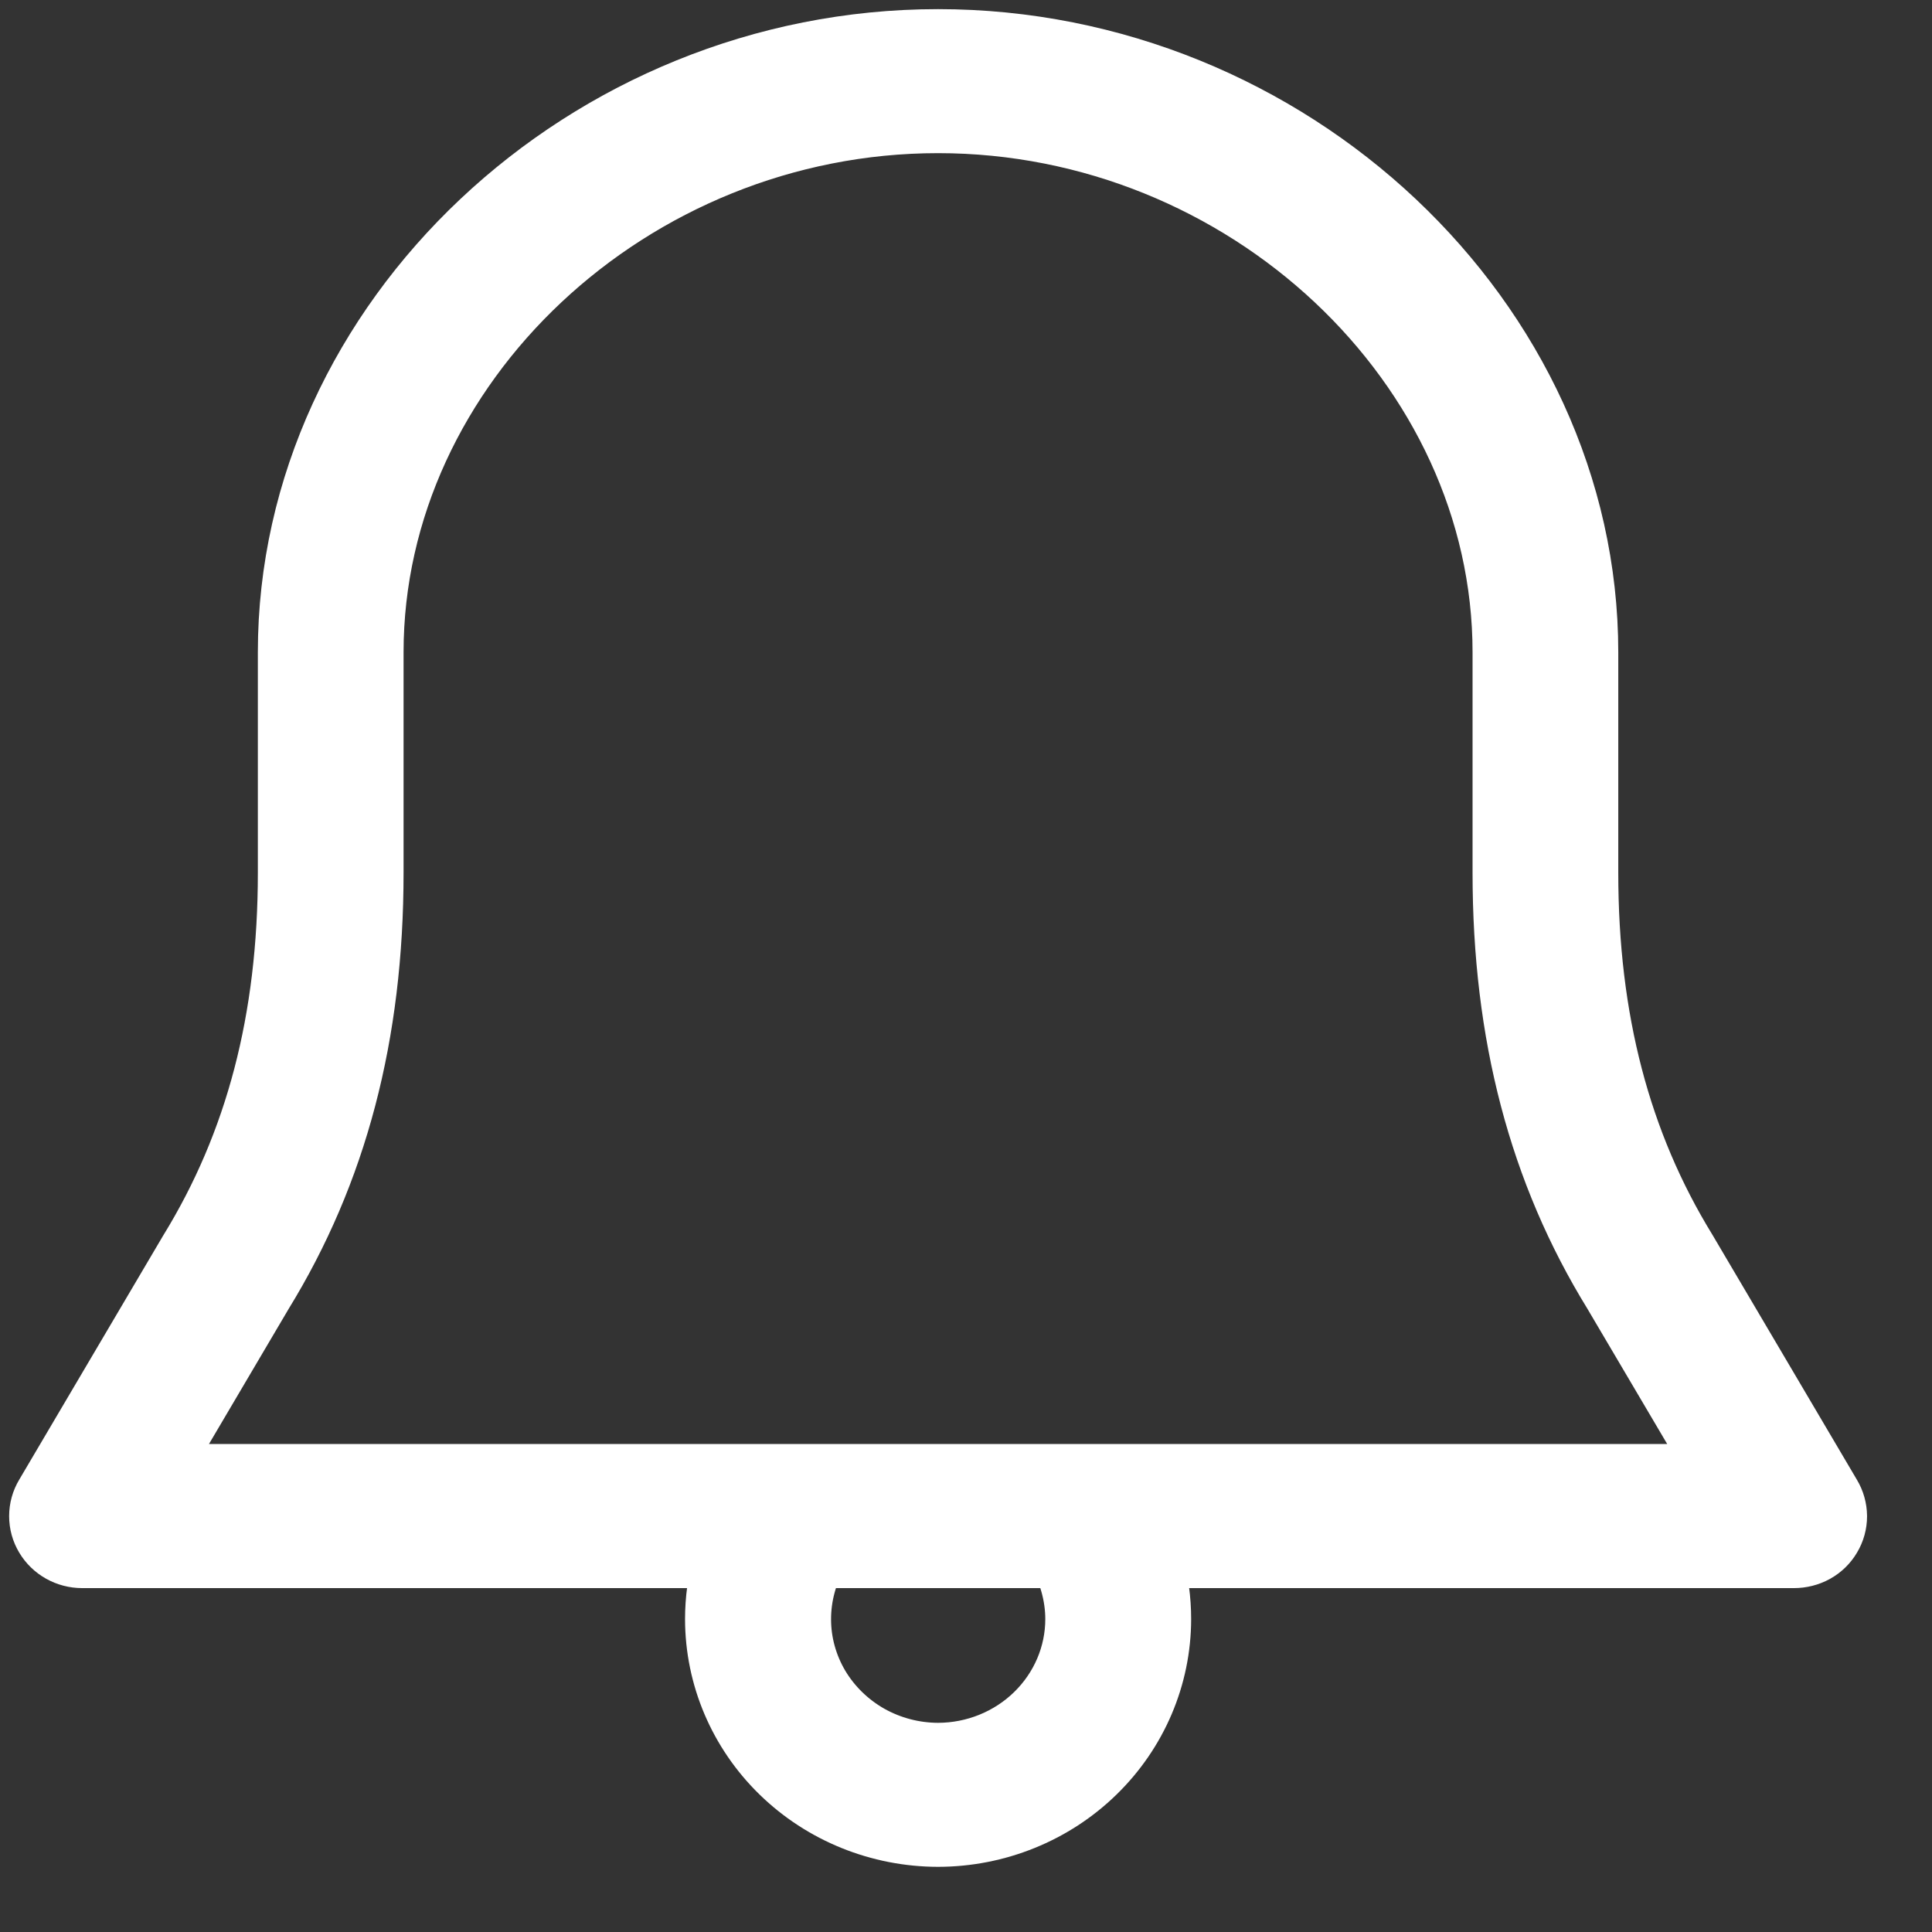
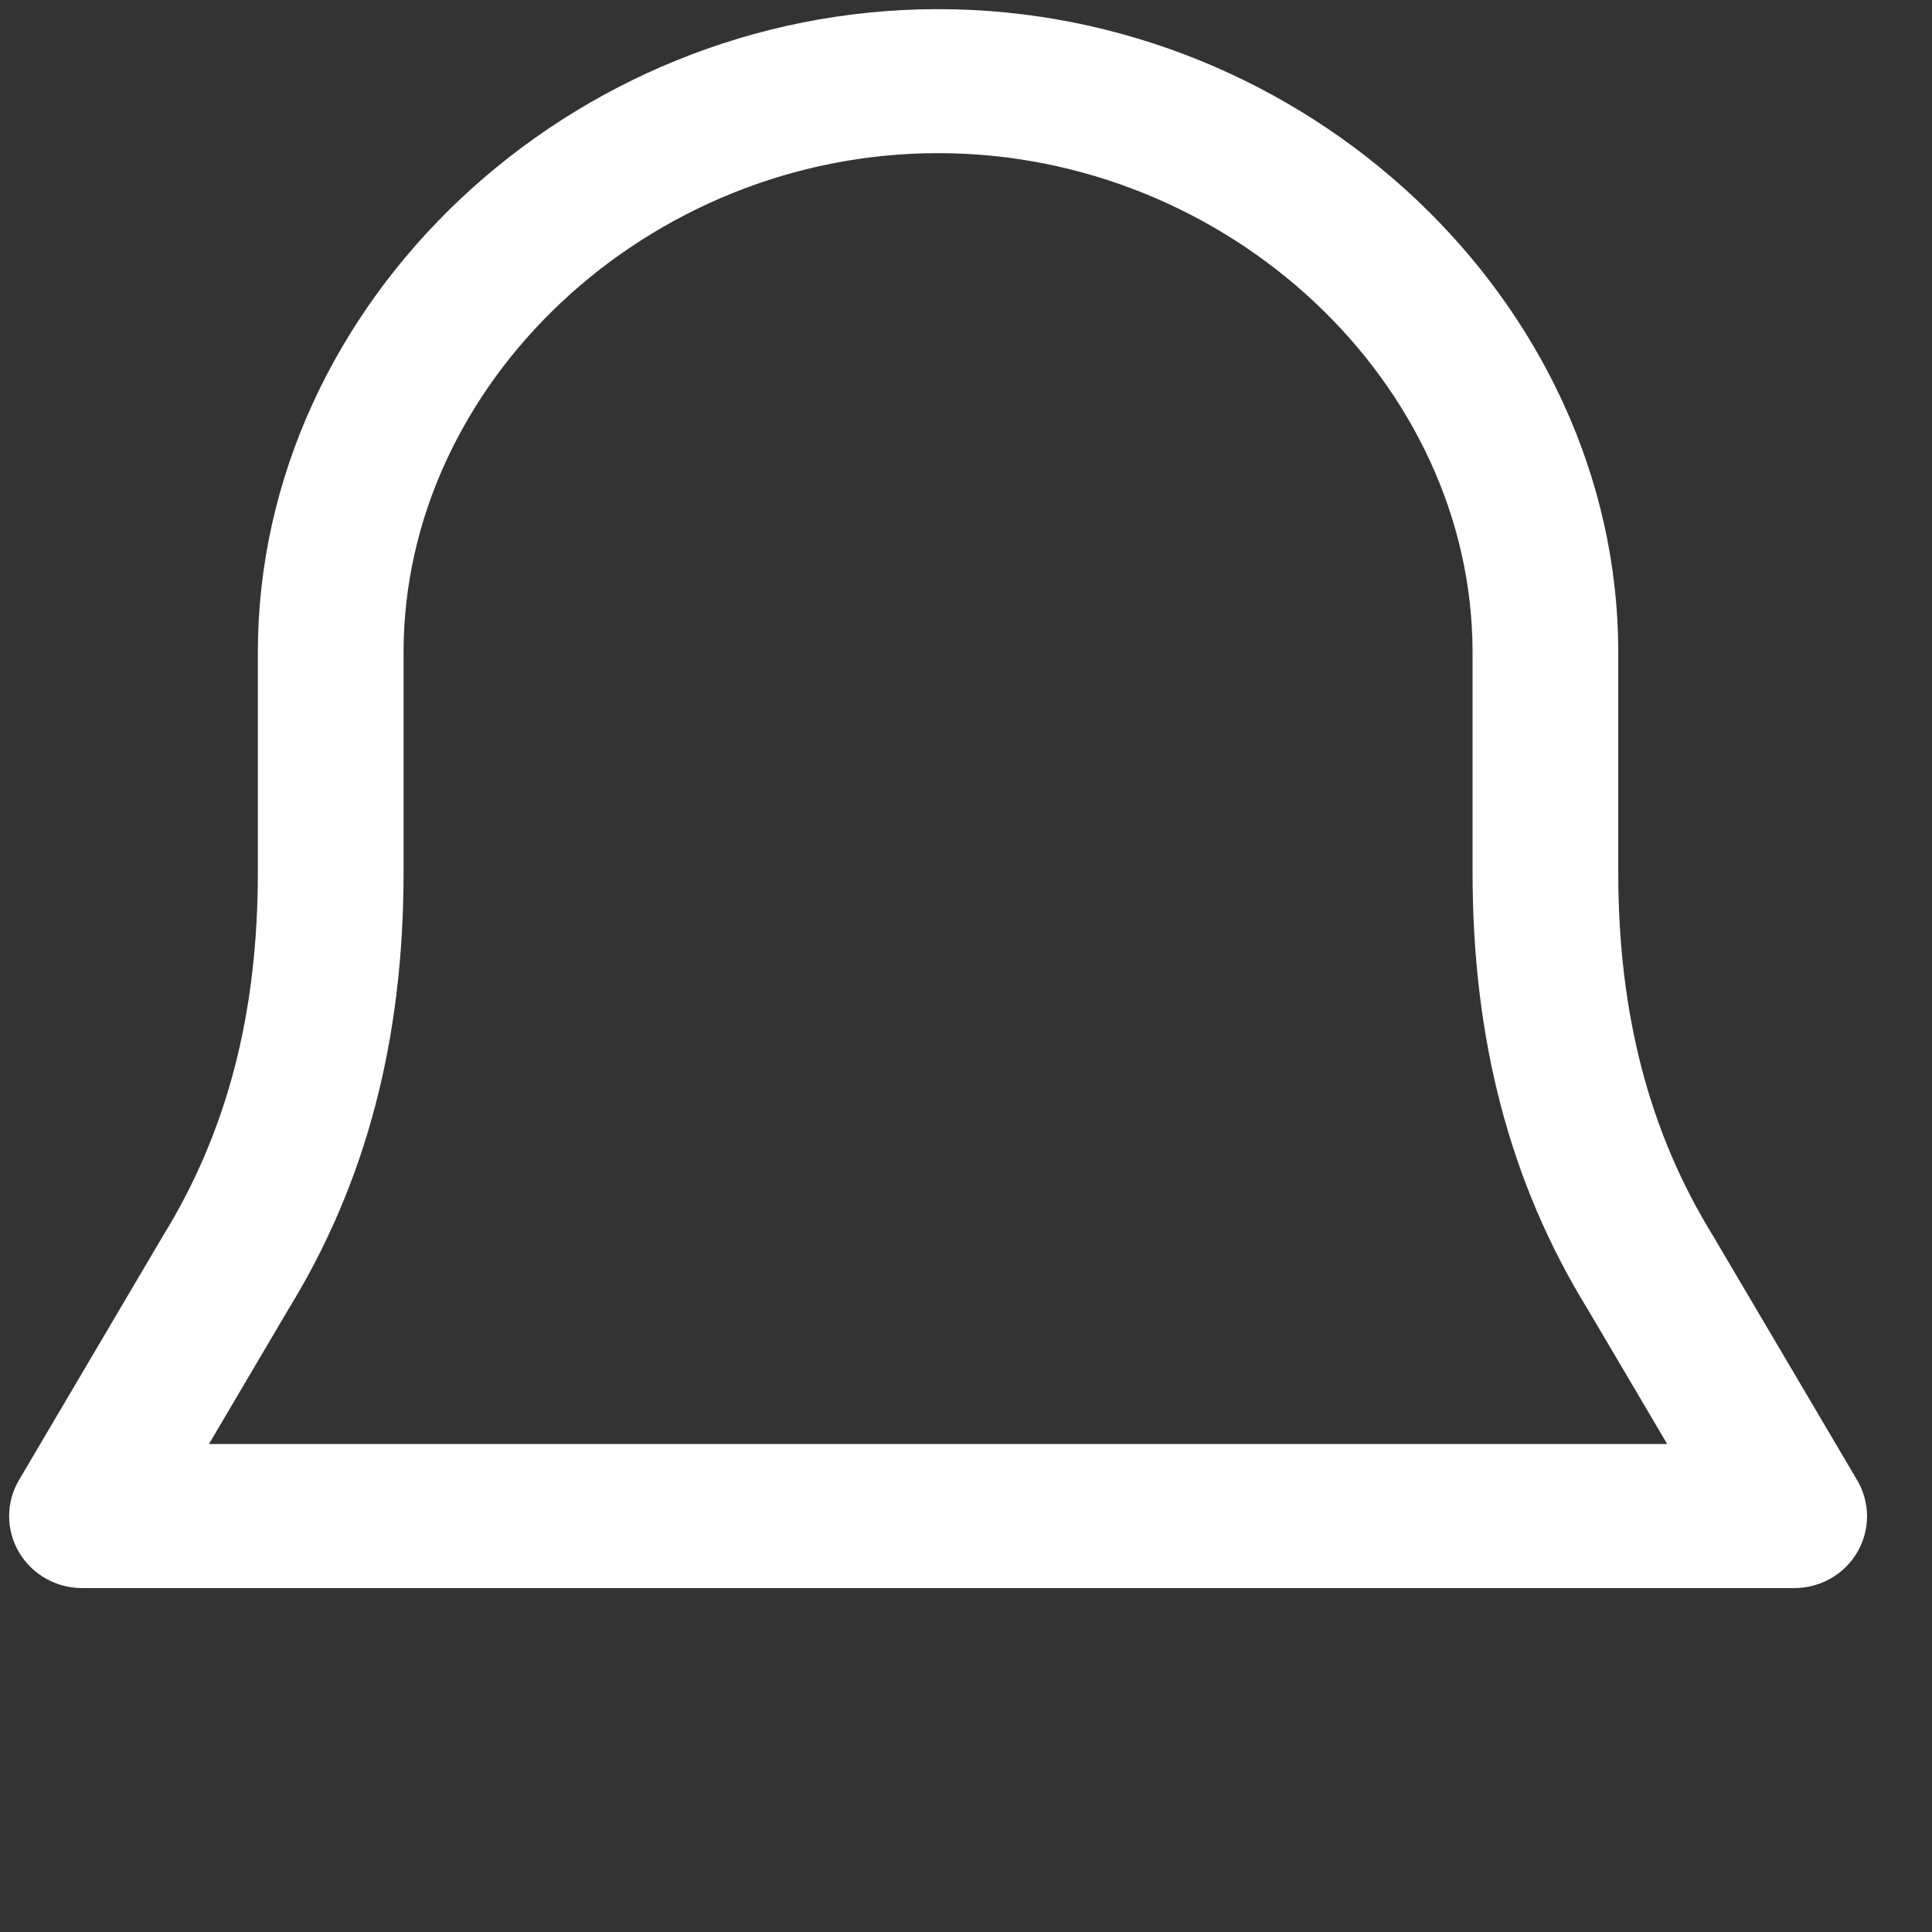
<svg xmlns="http://www.w3.org/2000/svg" width="26" height="26" viewBox="0 0 26 26" fill="none">
  <rect x="0" y="0" width="26" height="26" fill="#333333" stroke="none" />
  <path d="M24.143 20.872H1.105C1.02 20.872 0.937 20.85 0.864 20.809C0.791 20.768 0.73 20.709 0.688 20.638C0.645 20.567 0.623 20.486 0.623 20.404C0.623 20.321 0.645 20.24 0.688 20.169L2.624 16.886C3.531 15.411 3.97 13.732 3.97 11.744V8.779C3.97 4.358 7.932 0.623 12.624 0.623C17.316 0.623 21.278 4.358 21.278 8.779V11.744C21.278 13.732 21.717 15.411 22.619 16.879L24.56 20.17C24.603 20.241 24.625 20.322 24.626 20.404C24.626 20.487 24.604 20.568 24.561 20.639C24.519 20.711 24.458 20.77 24.384 20.811C24.311 20.851 24.227 20.872 24.143 20.872V20.872ZM1.937 19.933H23.312L21.79 17.353C20.799 15.743 20.317 13.907 20.317 11.744V8.779C20.317 4.867 16.794 1.561 12.624 1.561C8.453 1.561 4.931 4.867 4.931 8.779V11.744C4.931 13.908 4.448 15.744 3.454 17.36L1.937 19.933Z" fill="white" stroke="white" />
-   <path d="M12.624 24.623C11.854 24.622 11.115 24.323 10.571 23.792C10.026 23.261 9.72 22.541 9.719 21.789C9.719 21.288 9.856 20.797 10.111 20.369C10.181 20.271 10.285 20.202 10.404 20.177C10.523 20.151 10.648 20.17 10.753 20.23C10.858 20.29 10.936 20.387 10.971 20.5C11.006 20.614 10.996 20.737 10.942 20.844C10.773 21.132 10.684 21.458 10.684 21.791C10.684 22.123 10.774 22.449 10.944 22.737C11.115 23.024 11.36 23.263 11.654 23.43C11.949 23.596 12.283 23.684 12.624 23.685C13.139 23.684 13.633 23.484 13.997 23.129C14.362 22.773 14.567 22.292 14.567 21.789C14.567 21.459 14.474 21.124 14.307 20.844C14.242 20.736 14.224 20.608 14.256 20.488C14.289 20.367 14.369 20.264 14.479 20.201C14.589 20.138 14.72 20.12 14.844 20.152C14.967 20.183 15.073 20.262 15.138 20.369C15.394 20.797 15.53 21.287 15.53 21.789C15.529 22.541 15.222 23.261 14.677 23.792C14.133 24.323 13.394 24.622 12.624 24.623V24.623Z" fill="white" stroke="white" />
</svg>